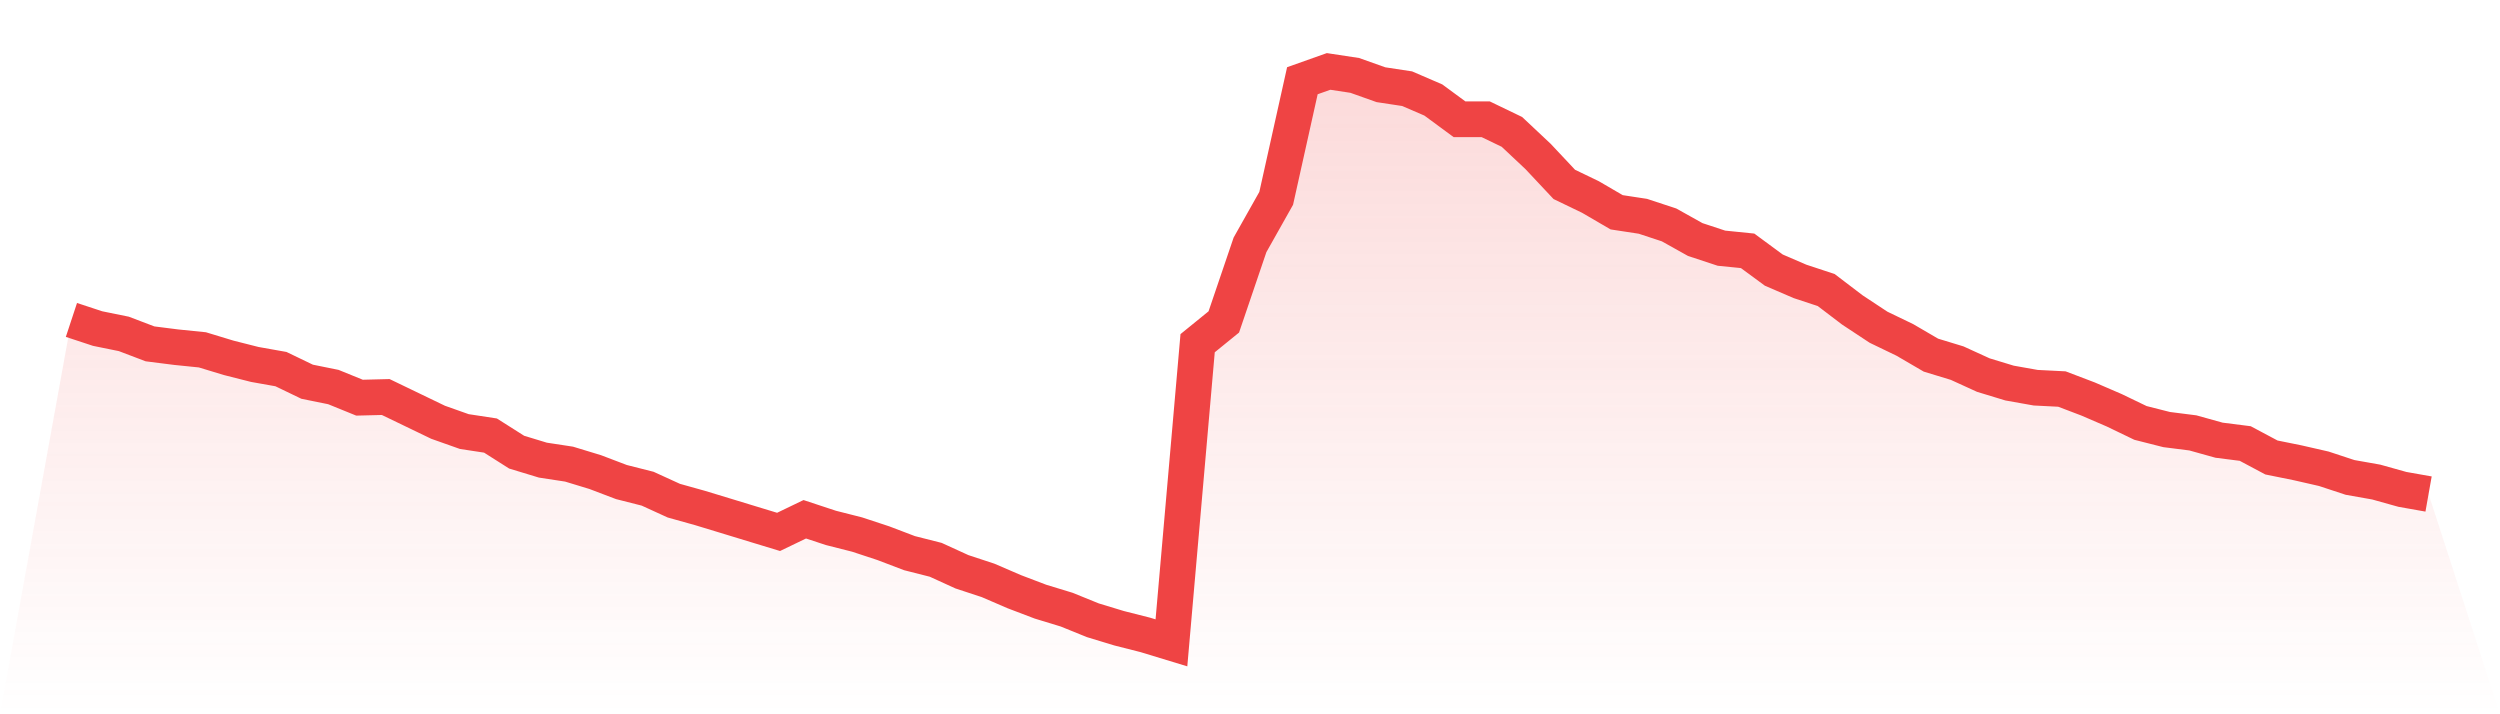
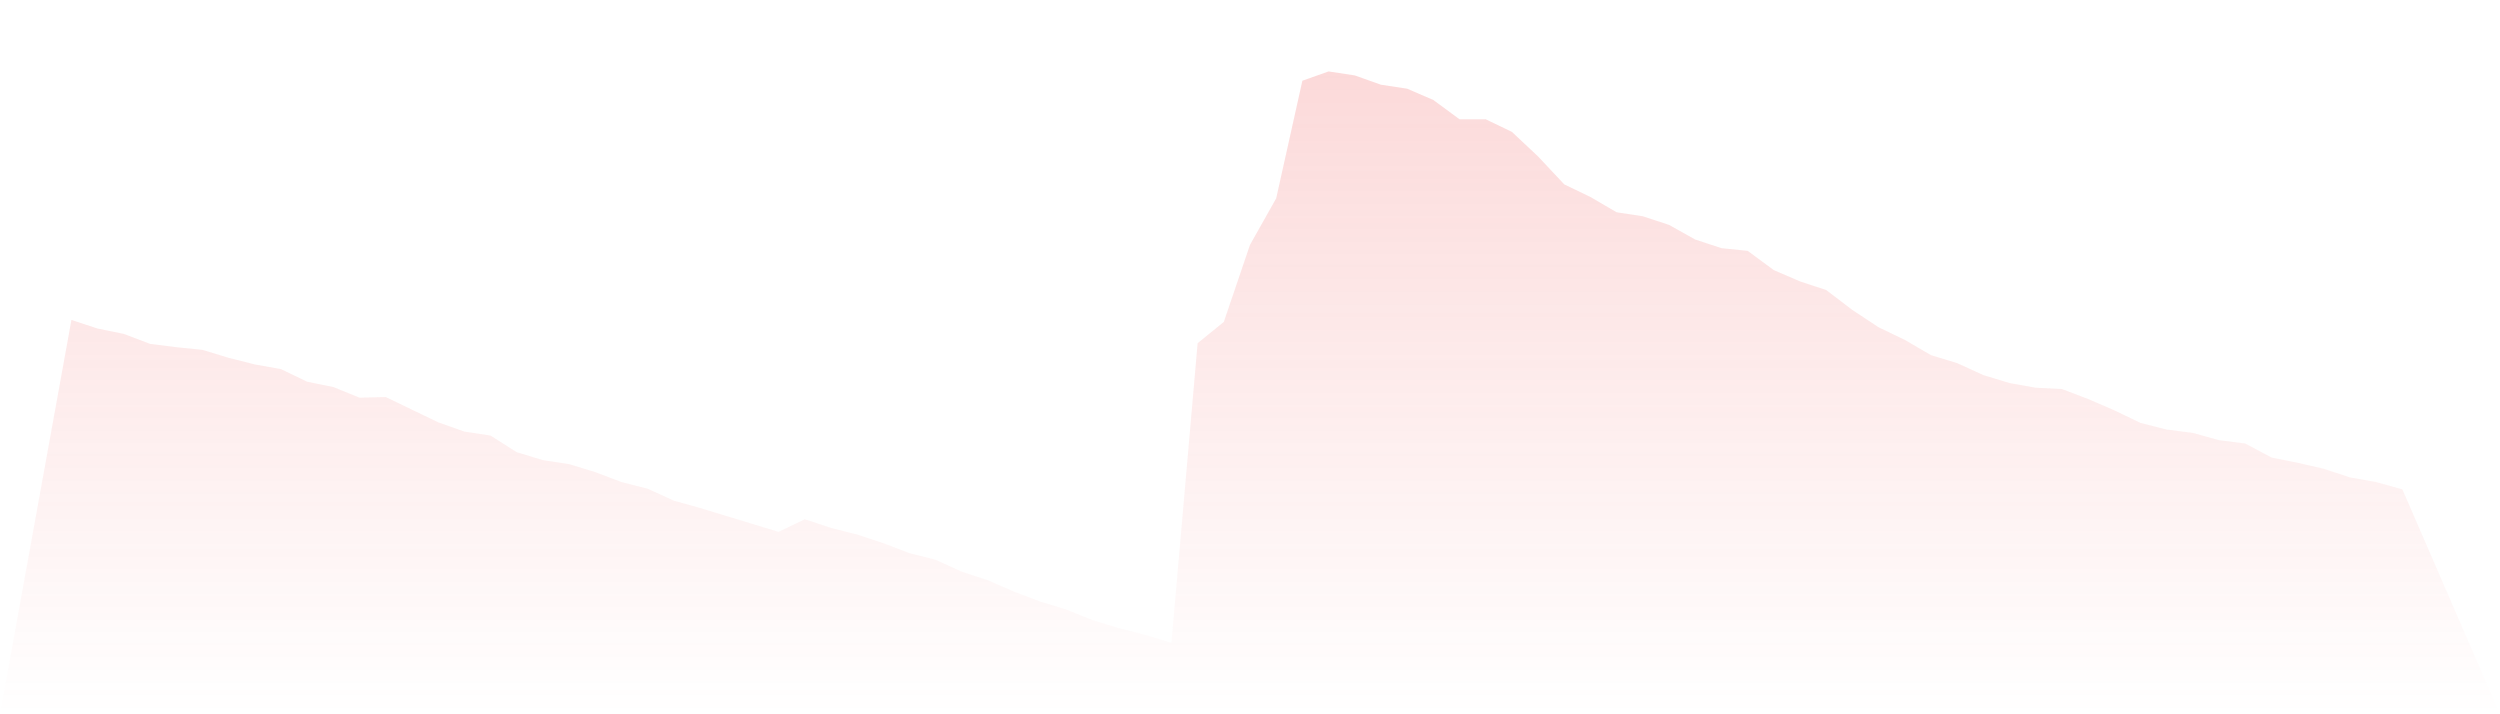
<svg xmlns="http://www.w3.org/2000/svg" viewBox="0 0 140 40">
  <defs>
    <linearGradient id="gradient" x1="0" x2="0" y1="0" y2="1">
      <stop offset="0%" stop-color="#ef4444" stop-opacity="0.2" />
      <stop offset="100%" stop-color="#ef4444" stop-opacity="0" />
    </linearGradient>
  </defs>
-   <path d="M4,17.916 L4,17.916 L5.467,18.4 L6.933,18.698 L8.4,19.256 L9.867,19.442 L11.333,19.591 L12.8,20.037 L14.267,20.409 L15.733,20.67 L17.2,21.377 L18.667,21.674 L20.133,22.27 L21.6,22.233 L23.067,22.94 L24.533,23.647 L26,24.167 L27.467,24.391 L28.933,25.321 L30.4,25.767 L31.867,25.991 L33.333,26.437 L34.8,26.995 L36.267,27.367 L37.733,28.037 L39.2,28.447 L40.667,28.893 L42.133,29.34 L43.6,29.786 L45.067,29.079 L46.533,29.563 L48,29.935 L49.467,30.419 L50.933,30.977 L52.4,31.349 L53.867,32.019 L55.333,32.502 L56.8,33.135 L58.267,33.693 L59.733,34.14 L61.2,34.735 L62.667,35.181 L64.133,35.553 L65.6,36 L67.067,19.219 L68.533,18.028 L70,13.712 L71.467,11.107 L72.933,4.521 L74.4,4 L75.867,4.223 L77.333,4.744 L78.8,4.967 L80.267,5.6 L81.733,6.679 L83.2,6.679 L84.667,7.386 L86.133,8.763 L87.6,10.326 L89.067,11.033 L90.533,11.888 L92,12.112 L93.467,12.595 L94.933,13.414 L96.4,13.898 L97.867,14.047 L99.333,15.126 L100.8,15.758 L102.267,16.242 L103.733,17.358 L105.2,18.326 L106.667,19.033 L108.133,19.888 L109.6,20.335 L111.067,21.005 L112.533,21.451 L114,21.712 L115.467,21.786 L116.933,22.344 L118.4,22.977 L119.867,23.684 L121.333,24.056 L122.8,24.242 L124.267,24.651 L125.733,24.837 L127.2,25.619 L128.667,25.916 L130.133,26.251 L131.6,26.735 L133.067,26.995 L134.533,27.405 L136,27.665 L140,40 L0,40 z" fill="url(#gradient)" />
-   <path d="M4,17.916 L4,17.916 L5.467,18.4 L6.933,18.698 L8.4,19.256 L9.867,19.442 L11.333,19.591 L12.8,20.037 L14.267,20.409 L15.733,20.67 L17.2,21.377 L18.667,21.674 L20.133,22.27 L21.6,22.233 L23.067,22.94 L24.533,23.647 L26,24.167 L27.467,24.391 L28.933,25.321 L30.4,25.767 L31.867,25.991 L33.333,26.437 L34.8,26.995 L36.267,27.367 L37.733,28.037 L39.2,28.447 L40.667,28.893 L42.133,29.34 L43.6,29.786 L45.067,29.079 L46.533,29.563 L48,29.935 L49.467,30.419 L50.933,30.977 L52.4,31.349 L53.867,32.019 L55.333,32.502 L56.8,33.135 L58.267,33.693 L59.733,34.14 L61.2,34.735 L62.667,35.181 L64.133,35.553 L65.6,36 L67.067,19.219 L68.533,18.028 L70,13.712 L71.467,11.107 L72.933,4.521 L74.4,4 L75.867,4.223 L77.333,4.744 L78.8,4.967 L80.267,5.6 L81.733,6.679 L83.2,6.679 L84.667,7.386 L86.133,8.763 L87.6,10.326 L89.067,11.033 L90.533,11.888 L92,12.112 L93.467,12.595 L94.933,13.414 L96.4,13.898 L97.867,14.047 L99.333,15.126 L100.8,15.758 L102.267,16.242 L103.733,17.358 L105.2,18.326 L106.667,19.033 L108.133,19.888 L109.6,20.335 L111.067,21.005 L112.533,21.451 L114,21.712 L115.467,21.786 L116.933,22.344 L118.4,22.977 L119.867,23.684 L121.333,24.056 L122.8,24.242 L124.267,24.651 L125.733,24.837 L127.2,25.619 L128.667,25.916 L130.133,26.251 L131.6,26.735 L133.067,26.995 L134.533,27.405 L136,27.665" fill="none" stroke="#ef4444" stroke-width="2" />
+   <path d="M4,17.916 L4,17.916 L5.467,18.4 L6.933,18.698 L8.4,19.256 L9.867,19.442 L11.333,19.591 L12.8,20.037 L14.267,20.409 L15.733,20.67 L17.2,21.377 L18.667,21.674 L20.133,22.27 L21.6,22.233 L23.067,22.94 L24.533,23.647 L26,24.167 L27.467,24.391 L28.933,25.321 L30.4,25.767 L31.867,25.991 L33.333,26.437 L34.8,26.995 L36.267,27.367 L37.733,28.037 L39.2,28.447 L40.667,28.893 L42.133,29.34 L43.6,29.786 L45.067,29.079 L46.533,29.563 L48,29.935 L49.467,30.419 L50.933,30.977 L52.4,31.349 L53.867,32.019 L55.333,32.502 L56.8,33.135 L58.267,33.693 L59.733,34.14 L61.2,34.735 L62.667,35.181 L64.133,35.553 L65.6,36 L67.067,19.219 L68.533,18.028 L70,13.712 L71.467,11.107 L72.933,4.521 L74.4,4 L75.867,4.223 L77.333,4.744 L78.8,4.967 L80.267,5.6 L81.733,6.679 L83.2,6.679 L84.667,7.386 L86.133,8.763 L87.6,10.326 L89.067,11.033 L90.533,11.888 L92,12.112 L93.467,12.595 L94.933,13.414 L96.4,13.898 L97.867,14.047 L99.333,15.126 L100.8,15.758 L102.267,16.242 L103.733,17.358 L105.2,18.326 L106.667,19.033 L108.133,19.888 L109.6,20.335 L111.067,21.005 L112.533,21.451 L114,21.712 L115.467,21.786 L116.933,22.344 L118.4,22.977 L119.867,23.684 L121.333,24.056 L122.8,24.242 L124.267,24.651 L125.733,24.837 L127.2,25.619 L128.667,25.916 L130.133,26.251 L131.6,26.735 L133.067,26.995 L134.533,27.405 L140,40 L0,40 z" fill="url(#gradient)" />
</svg>